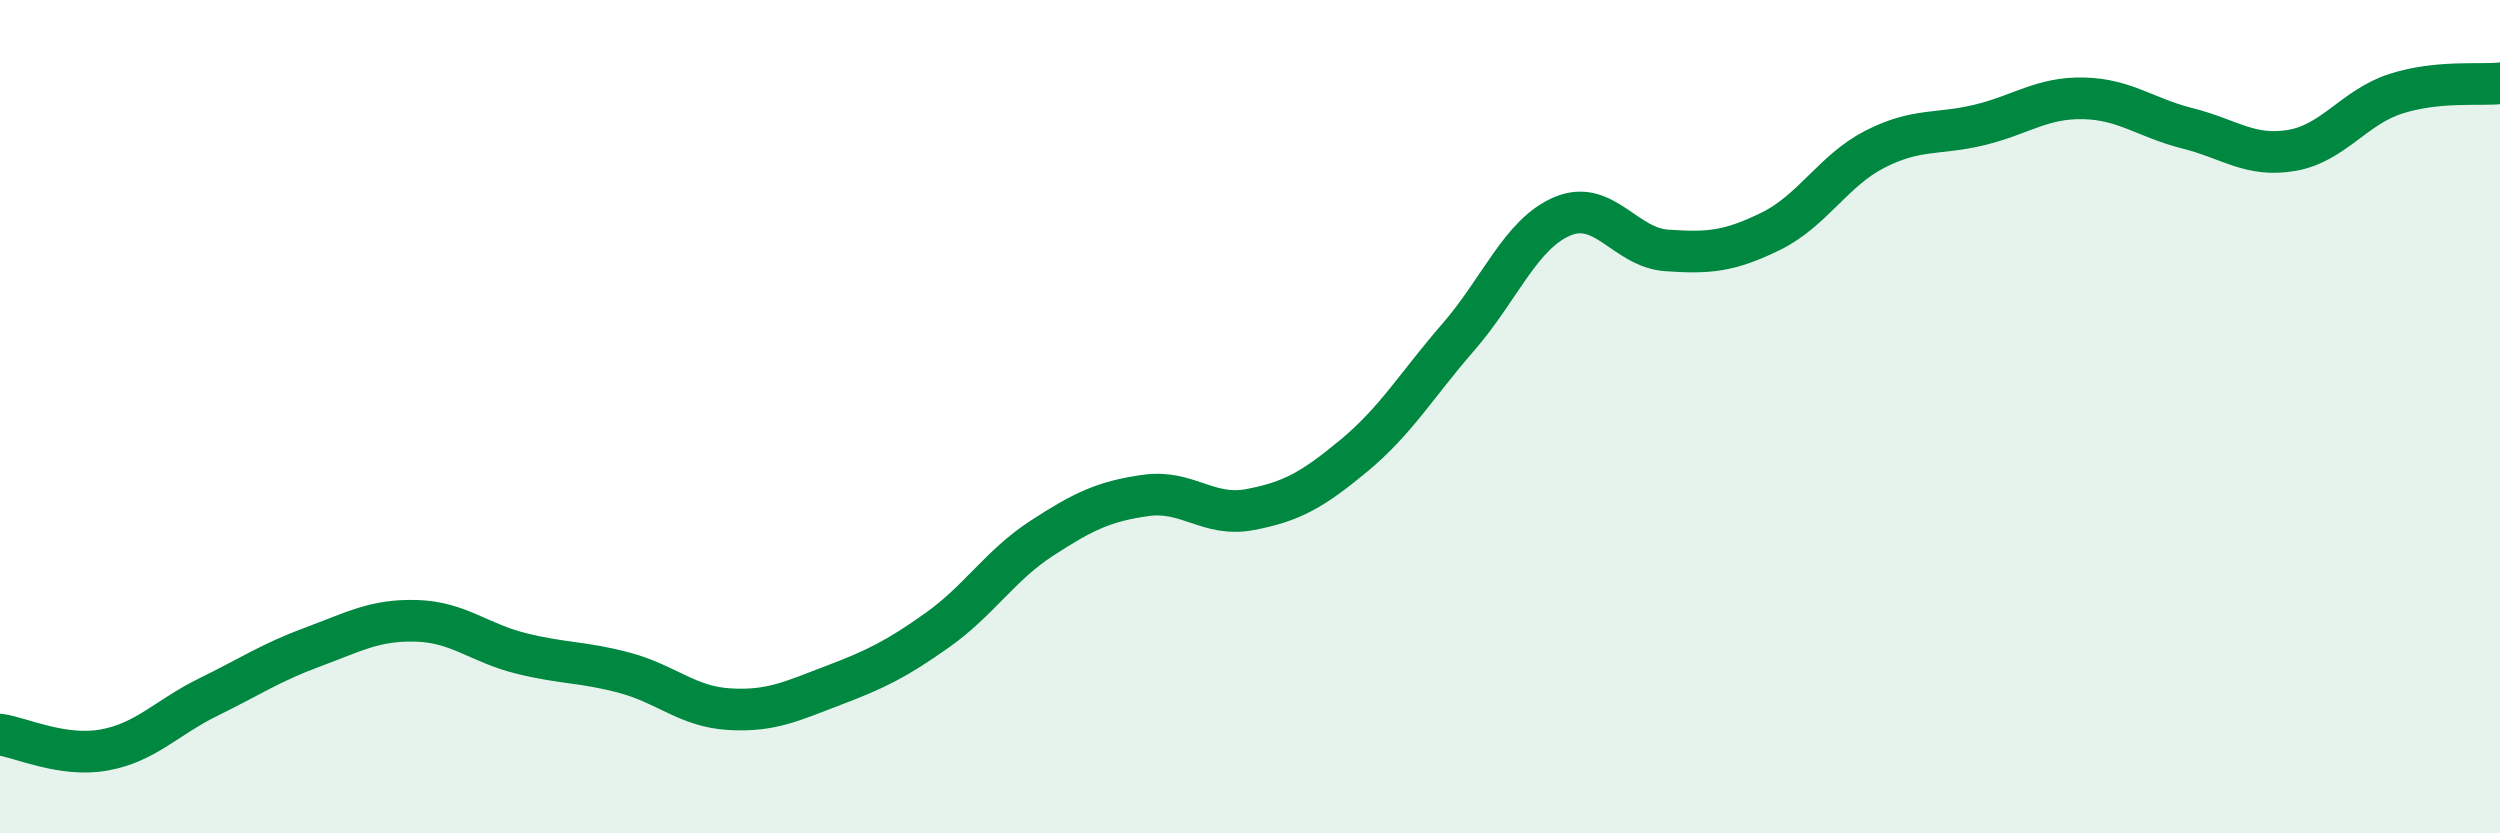
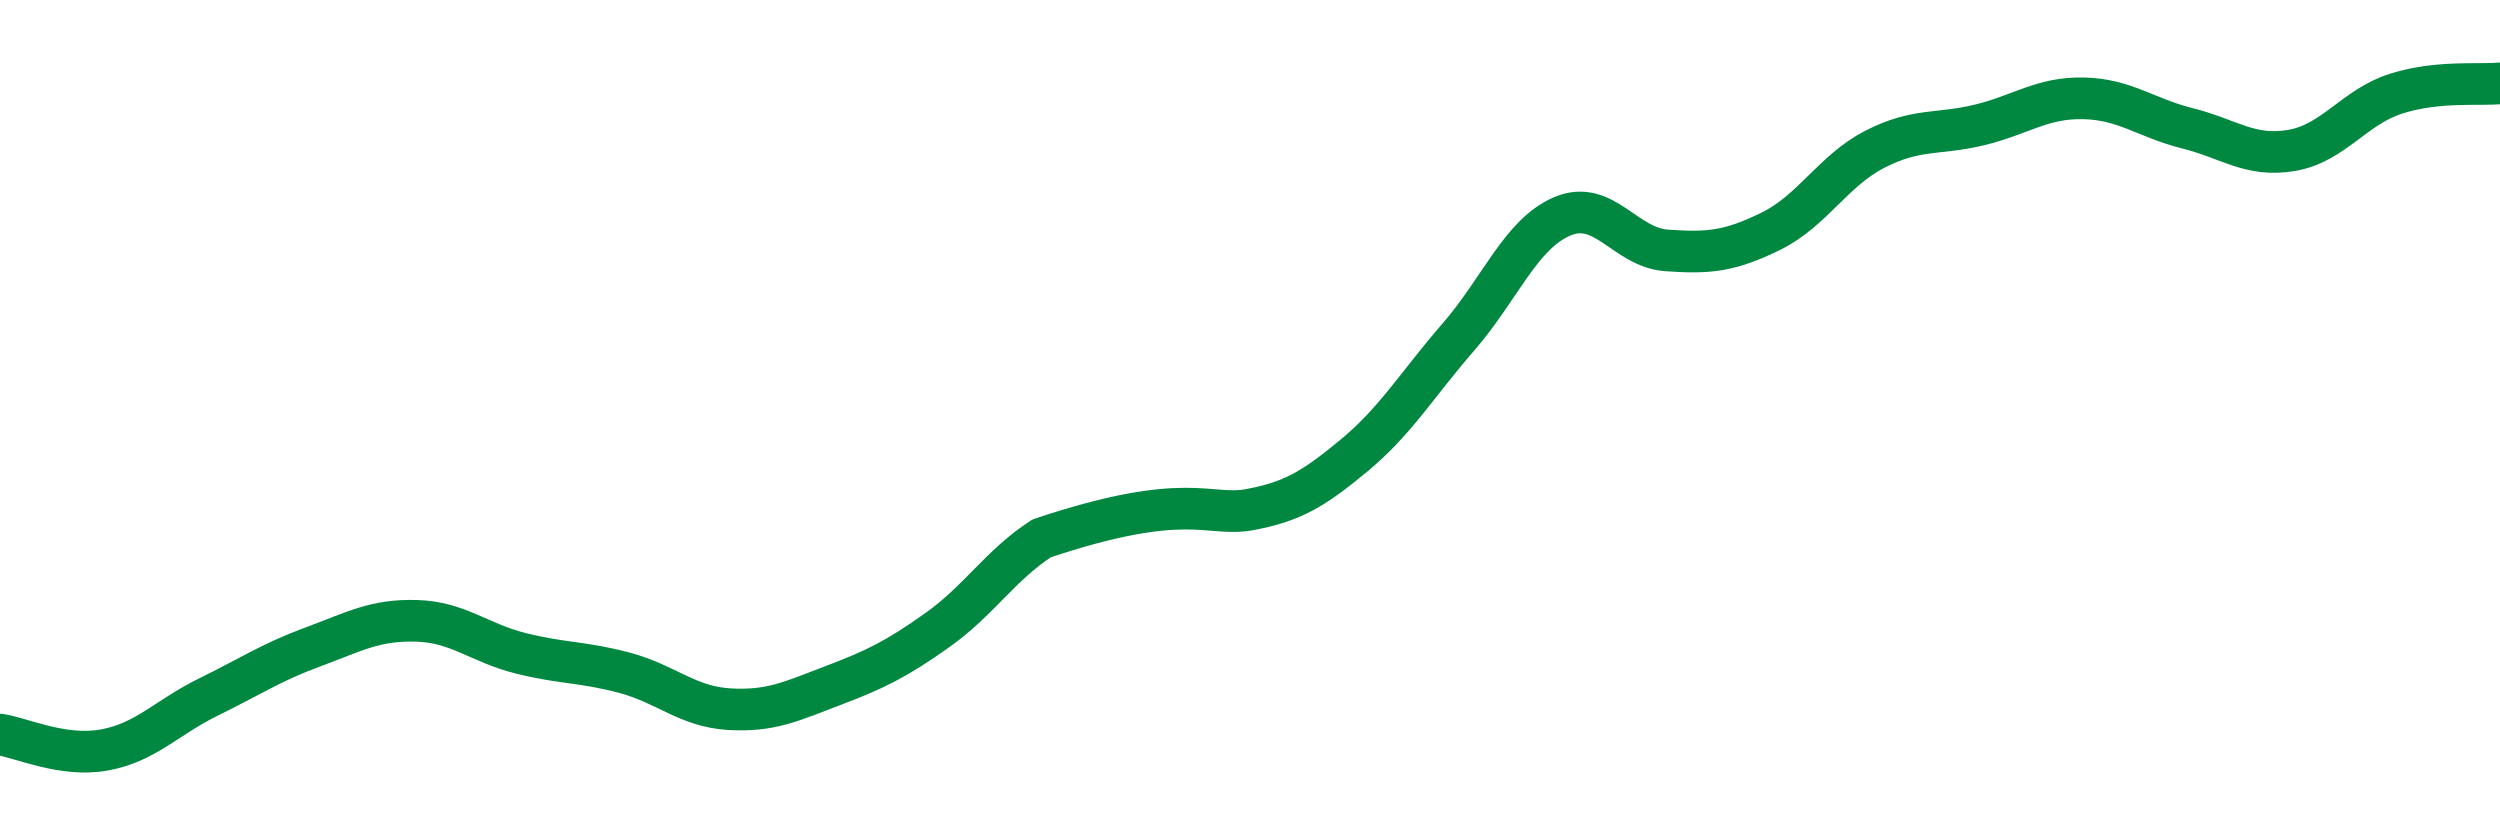
<svg xmlns="http://www.w3.org/2000/svg" width="60" height="20" viewBox="0 0 60 20">
-   <path d="M 0,17.63 C 0.5,17.7 1.5,18.18 2.5,18 C 3.5,17.82 4,17.22 5,16.73 C 6,16.24 6.5,15.9 7.5,15.53 C 8.5,15.16 9,14.87 10,14.9 C 11,14.93 11.5,15.43 12.5,15.68 C 13.5,15.93 14,15.88 15,16.15 C 16,16.42 16.5,16.96 17.5,17.02 C 18.5,17.08 19,16.83 20,16.45 C 21,16.07 21.5,15.83 22.5,15.12 C 23.5,14.41 24,13.57 25,12.92 C 26,12.27 26.5,12.03 27.5,11.89 C 28.5,11.75 29,12.42 30,12.23 C 31,12.04 31.5,11.76 32.5,10.93 C 33.5,10.1 34,9.24 35,8.09 C 36,6.94 36.5,5.61 37.5,5.19 C 38.5,4.77 39,5.94 40,6.01 C 41,6.08 41.5,6.04 42.5,5.55 C 43.5,5.06 44,4.09 45,3.58 C 46,3.07 46.5,3.24 47.5,3 C 48.5,2.76 49,2.34 50,2.36 C 51,2.38 51.5,2.83 52.5,3.08 C 53.5,3.33 54,3.78 55,3.61 C 56,3.44 56.5,2.57 57.5,2.25 C 58.5,1.93 59.5,2.05 60,2L60 20L0 20Z" fill="#008740" opacity="0.1" stroke-linecap="round" stroke-linejoin="round" />
-   <path d="M 0,17.63 C 0.5,17.7 1.5,18.18 2.5,18 C 3.5,17.82 4,17.22 5,16.73 C 6,16.24 6.5,15.9 7.5,15.53 C 8.5,15.16 9,14.87 10,14.9 C 11,14.93 11.5,15.43 12.5,15.68 C 13.5,15.93 14,15.88 15,16.15 C 16,16.42 16.5,16.96 17.5,17.02 C 18.5,17.08 19,16.83 20,16.45 C 21,16.07 21.5,15.83 22.5,15.12 C 23.5,14.41 24,13.57 25,12.92 C 26,12.27 26.5,12.03 27.5,11.89 C 28.5,11.75 29,12.42 30,12.23 C 31,12.04 31.5,11.76 32.5,10.93 C 33.5,10.1 34,9.24 35,8.09 C 36,6.94 36.5,5.61 37.5,5.19 C 38.5,4.77 39,5.94 40,6.01 C 41,6.08 41.5,6.04 42.5,5.55 C 43.5,5.06 44,4.09 45,3.58 C 46,3.07 46.5,3.24 47.5,3 C 48.5,2.76 49,2.34 50,2.36 C 51,2.38 51.5,2.83 52.5,3.08 C 53.5,3.33 54,3.78 55,3.61 C 56,3.44 56.5,2.57 57.5,2.25 C 58.5,1.93 59.5,2.05 60,2" stroke="#008740" stroke-width="1" fill="none" stroke-linecap="round" stroke-linejoin="round" />
+   <path d="M 0,17.63 C 0.5,17.7 1.5,18.18 2.5,18 C 3.5,17.82 4,17.22 5,16.73 C 6,16.24 6.5,15.9 7.5,15.53 C 8.5,15.16 9,14.87 10,14.9 C 11,14.93 11.5,15.43 12.5,15.68 C 13.5,15.93 14,15.88 15,16.15 C 16,16.42 16.5,16.96 17.5,17.02 C 18.5,17.08 19,16.83 20,16.45 C 21,16.07 21.5,15.83 22.5,15.12 C 23.5,14.41 24,13.57 25,12.92 C 28.5,11.75 29,12.42 30,12.23 C 31,12.04 31.5,11.76 32.5,10.93 C 33.5,10.1 34,9.24 35,8.09 C 36,6.94 36.5,5.61 37.5,5.19 C 38.5,4.77 39,5.94 40,6.01 C 41,6.08 41.5,6.04 42.5,5.55 C 43.5,5.06 44,4.09 45,3.58 C 46,3.07 46.5,3.24 47.5,3 C 48.5,2.76 49,2.34 50,2.36 C 51,2.38 51.5,2.83 52.5,3.08 C 53.5,3.33 54,3.78 55,3.61 C 56,3.44 56.5,2.57 57.5,2.25 C 58.5,1.93 59.5,2.05 60,2" stroke="#008740" stroke-width="1" fill="none" stroke-linecap="round" stroke-linejoin="round" />
</svg>